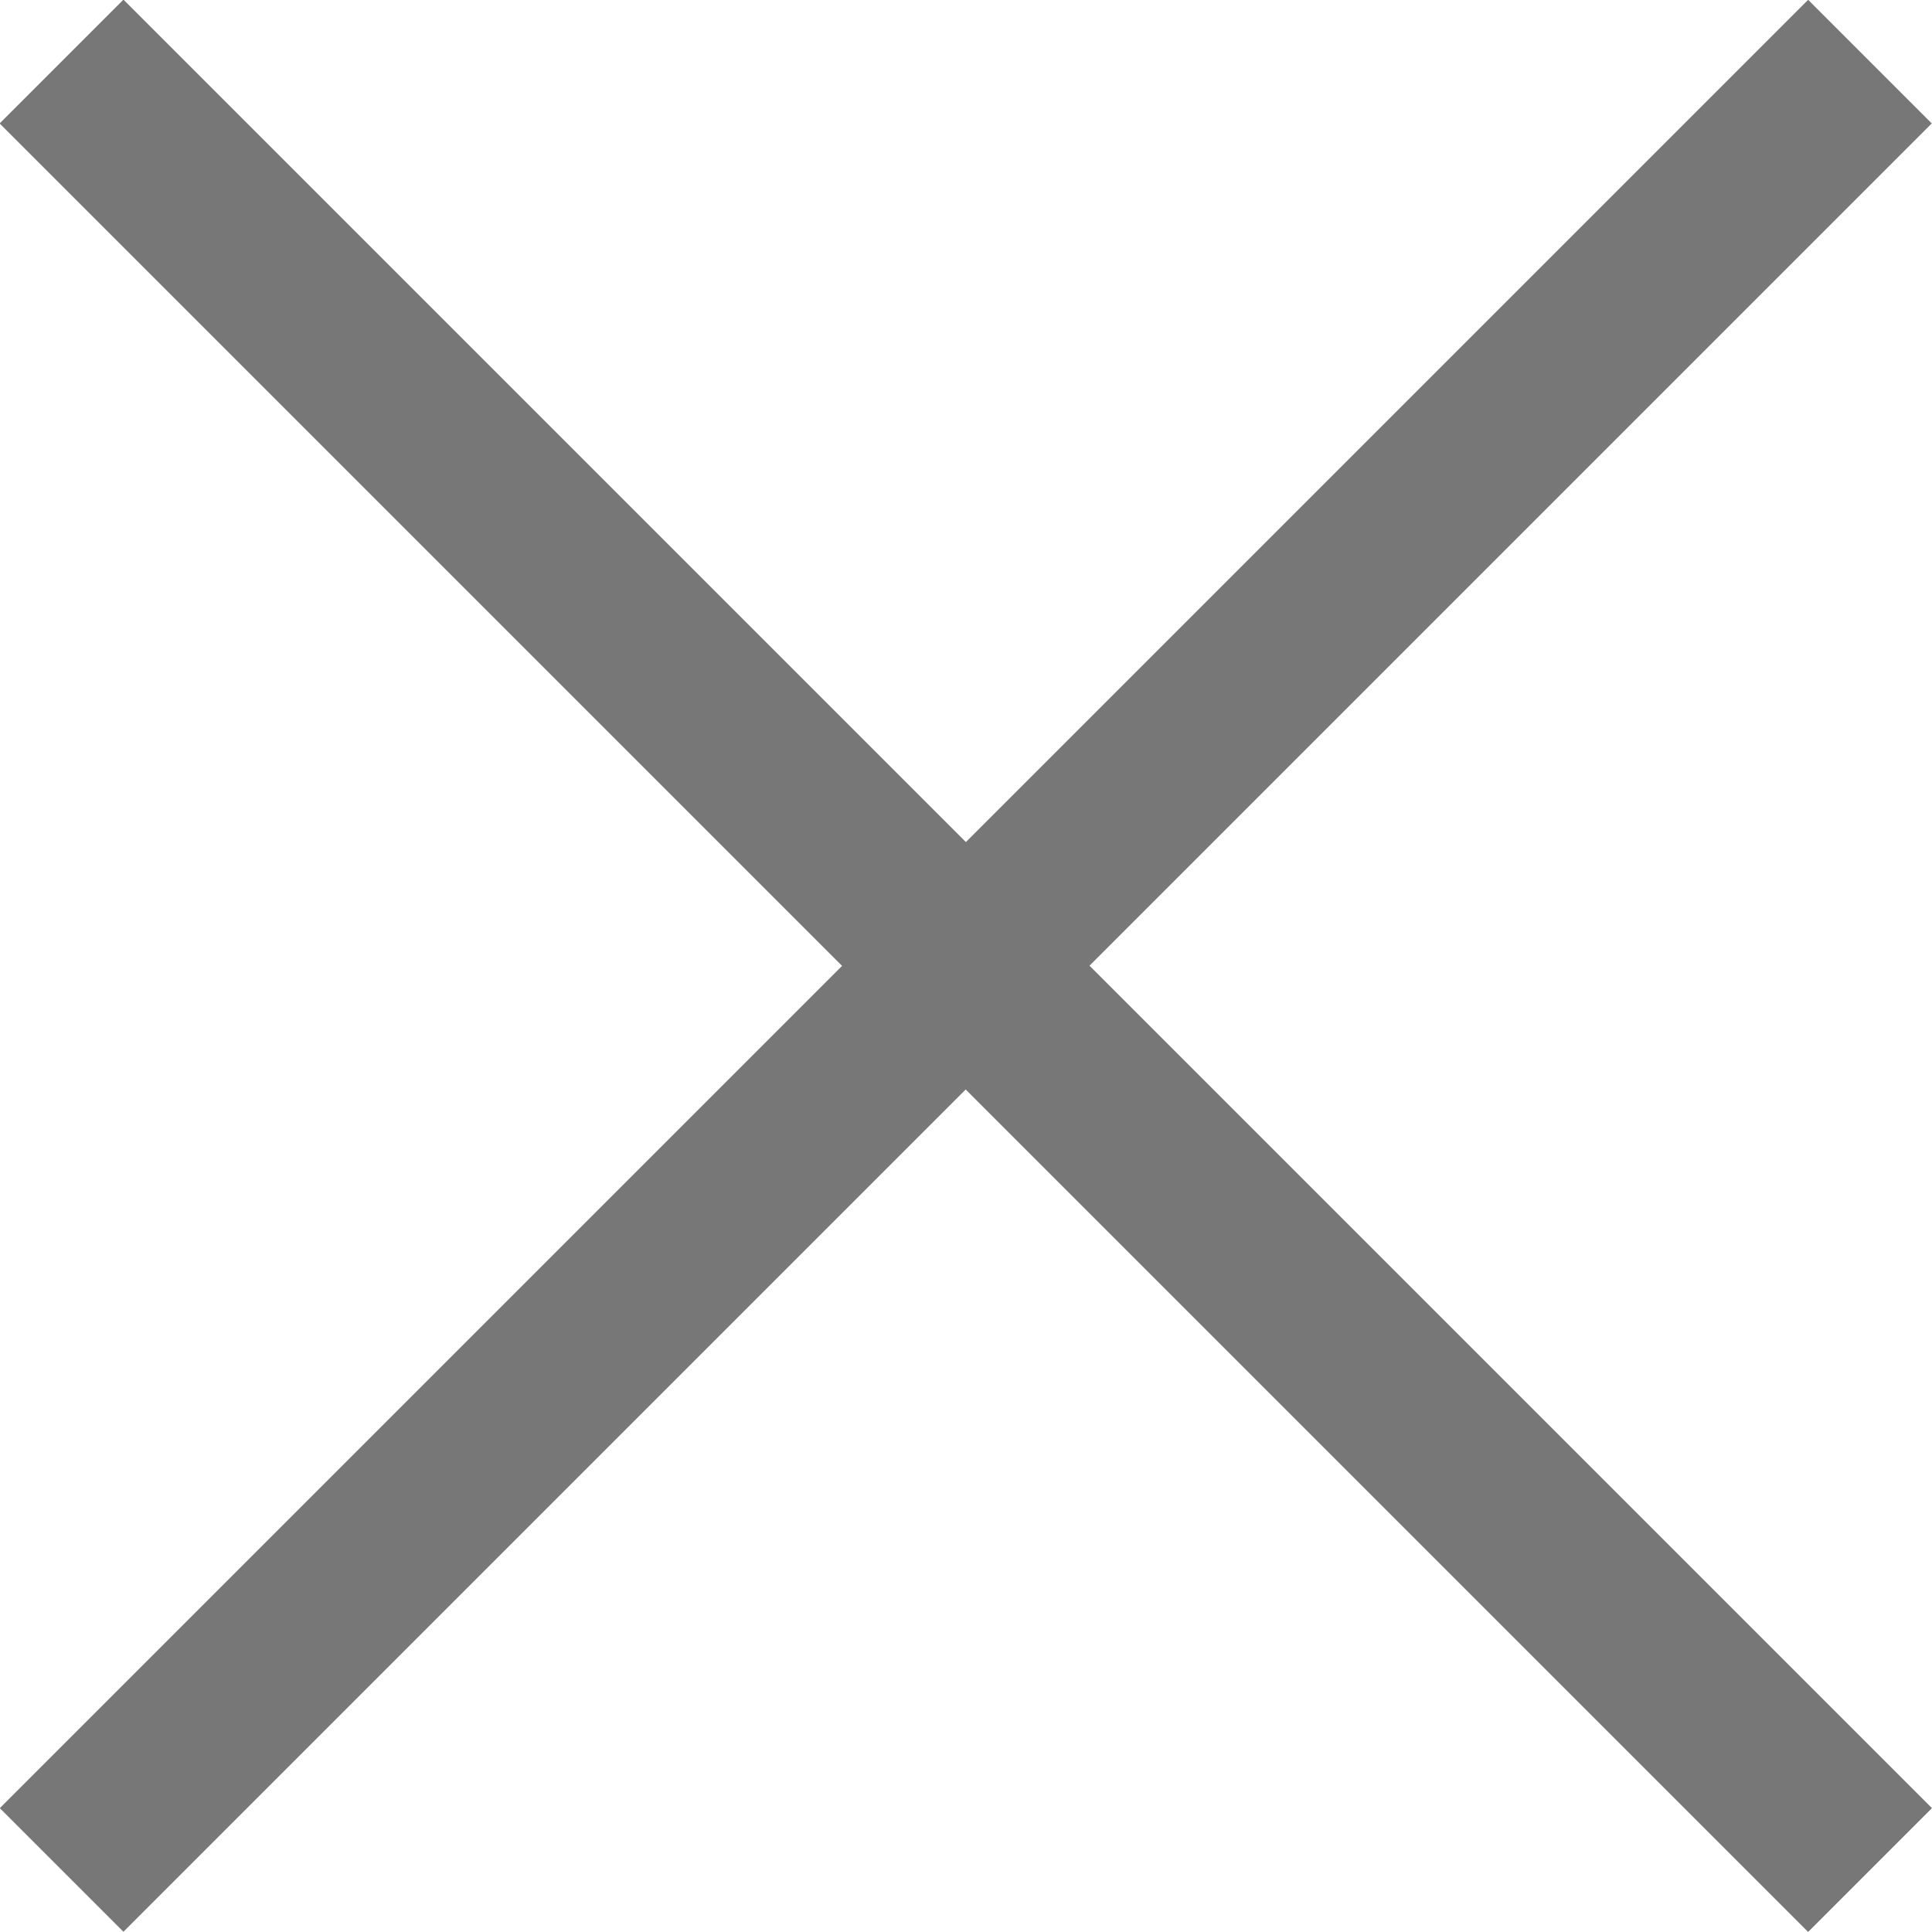
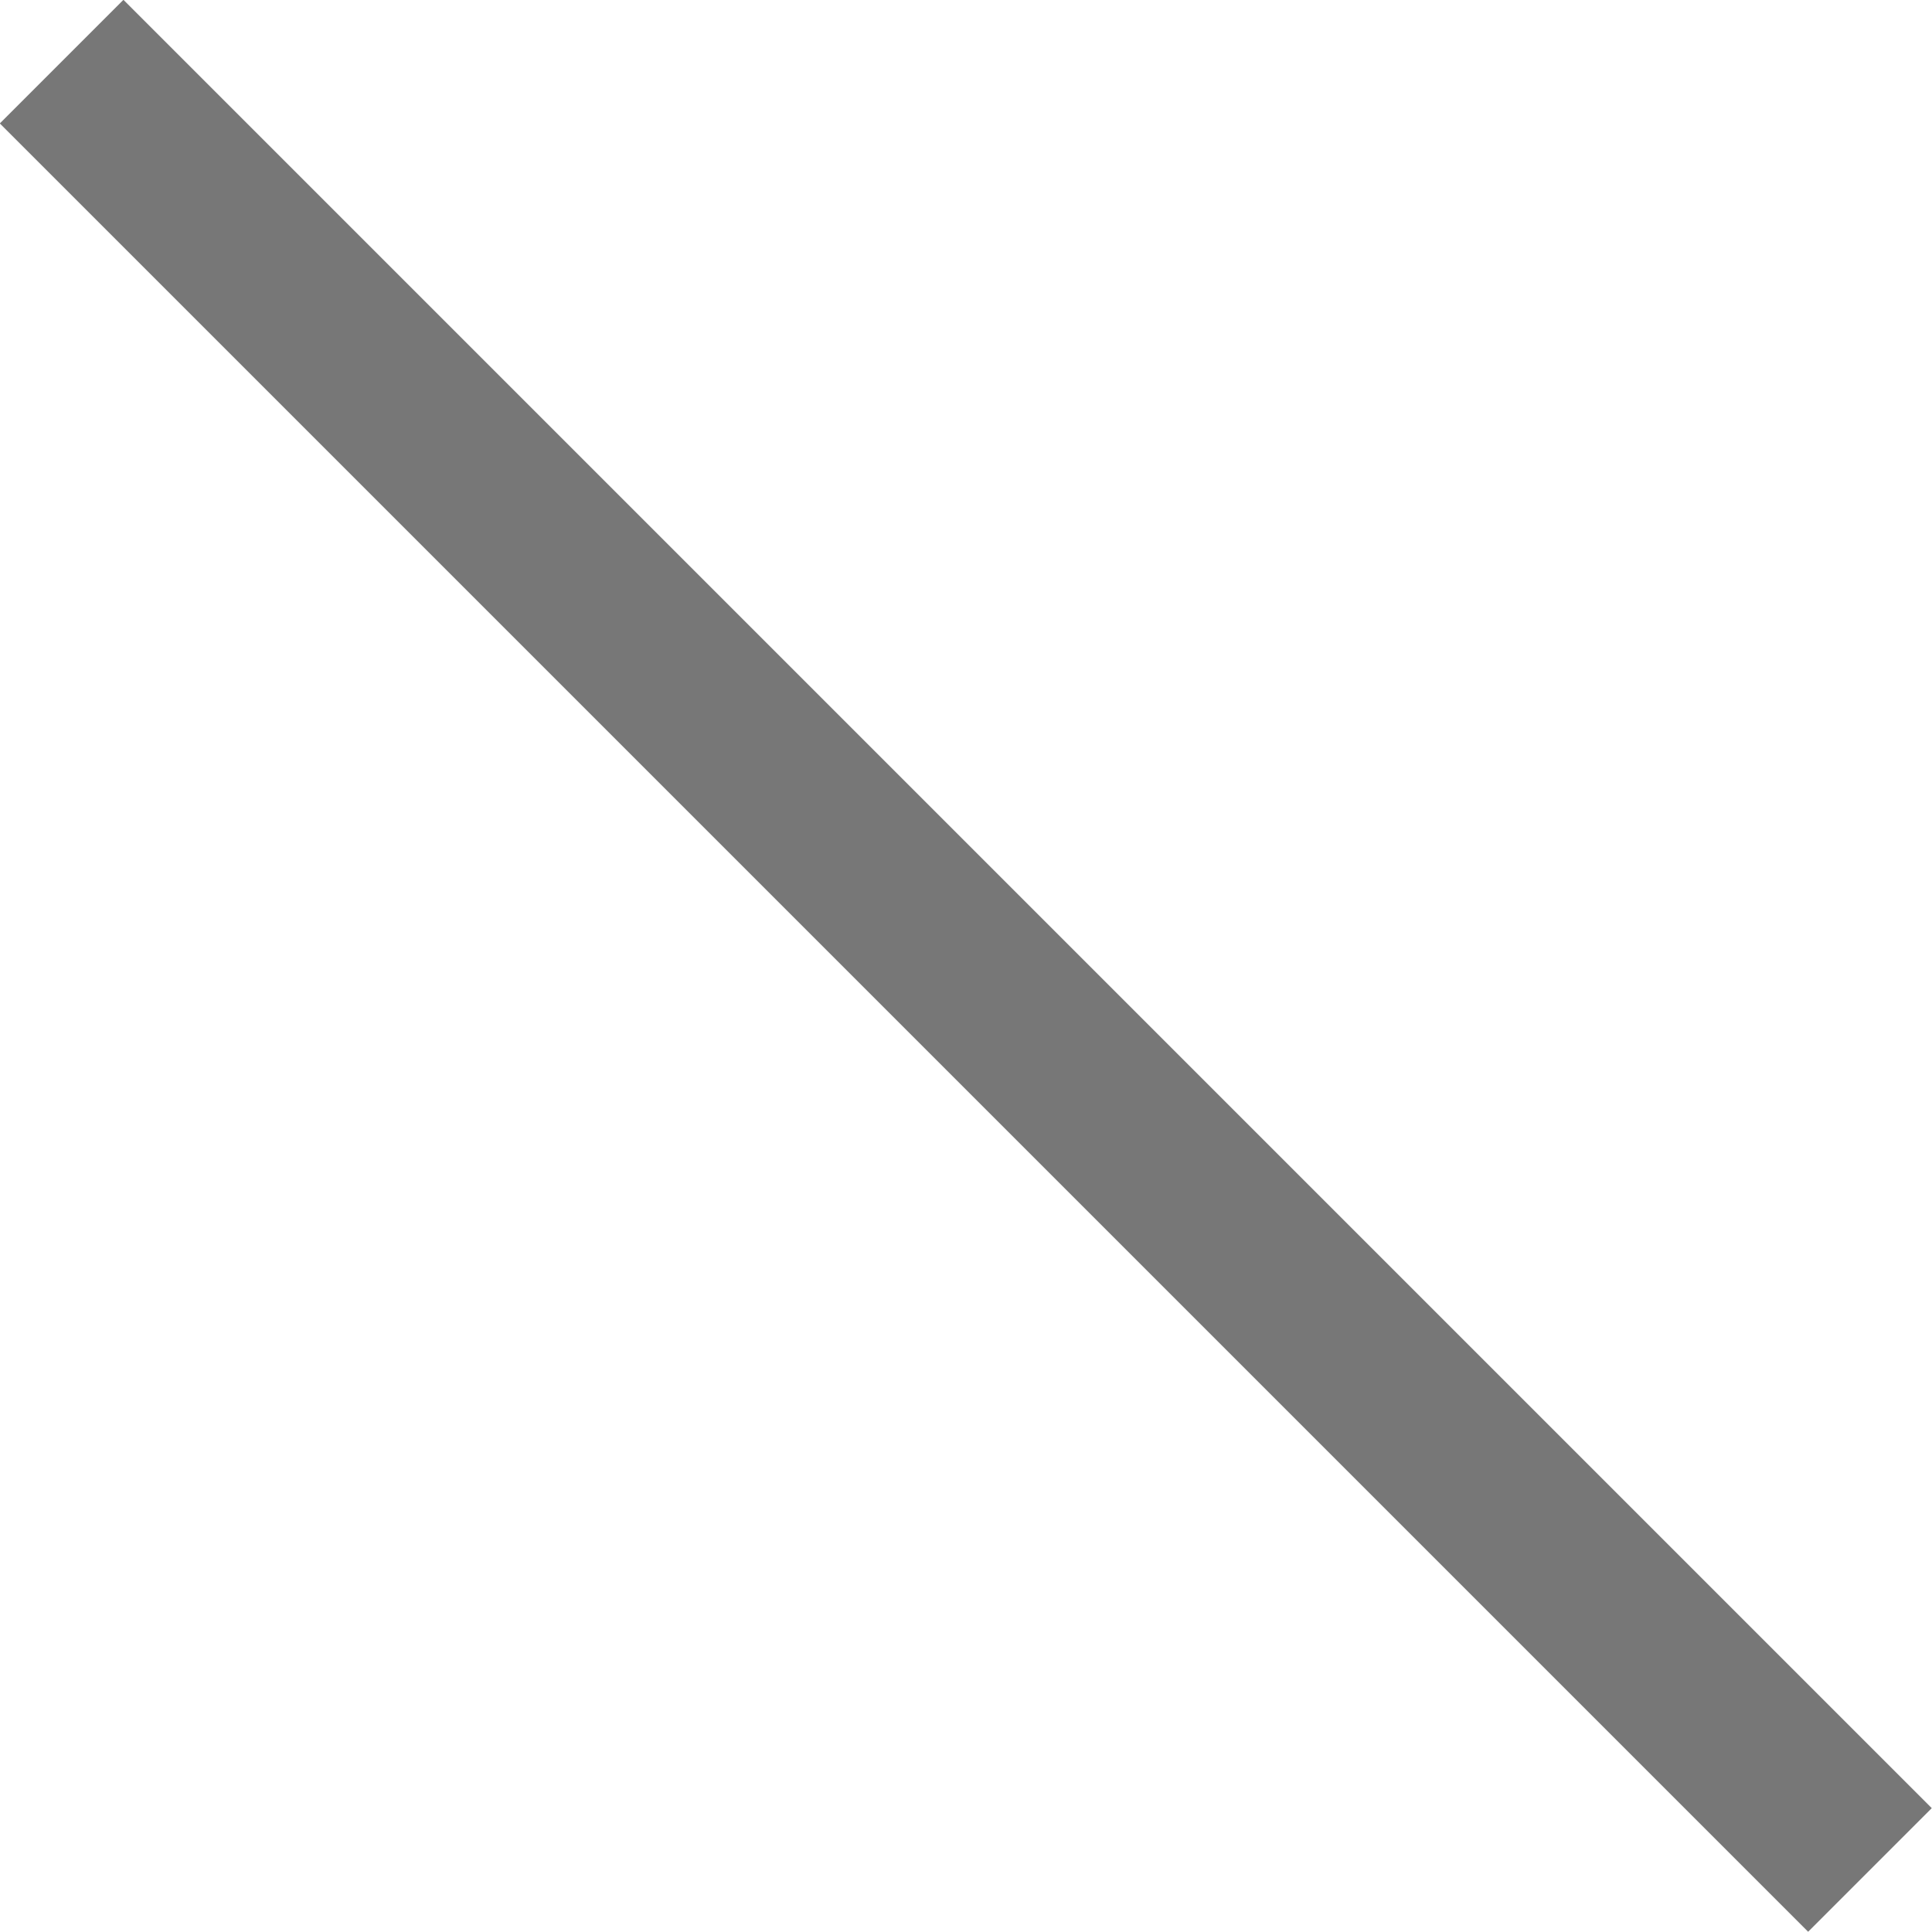
<svg xmlns="http://www.w3.org/2000/svg" id="_レイヤー_2" width="44.21" height="44.21" viewBox="0 0 44.21 44.21">
  <defs>
    <style>.cls-1{fill:none;stroke:#777;stroke-miterlimit:10;stroke-width:4px;}</style>
  </defs>
  <g id="design">
    <line class="cls-1" x1="1.41" y1="1.41" x2="42.79" y2="42.79" />
-     <line class="cls-1" x1="42.79" y1="1.41" x2="1.41" y2="42.79" />
-     <line class="cls-1" x1="1.41" y1="1.41" x2="42.79" y2="42.79" />
  </g>
</svg>